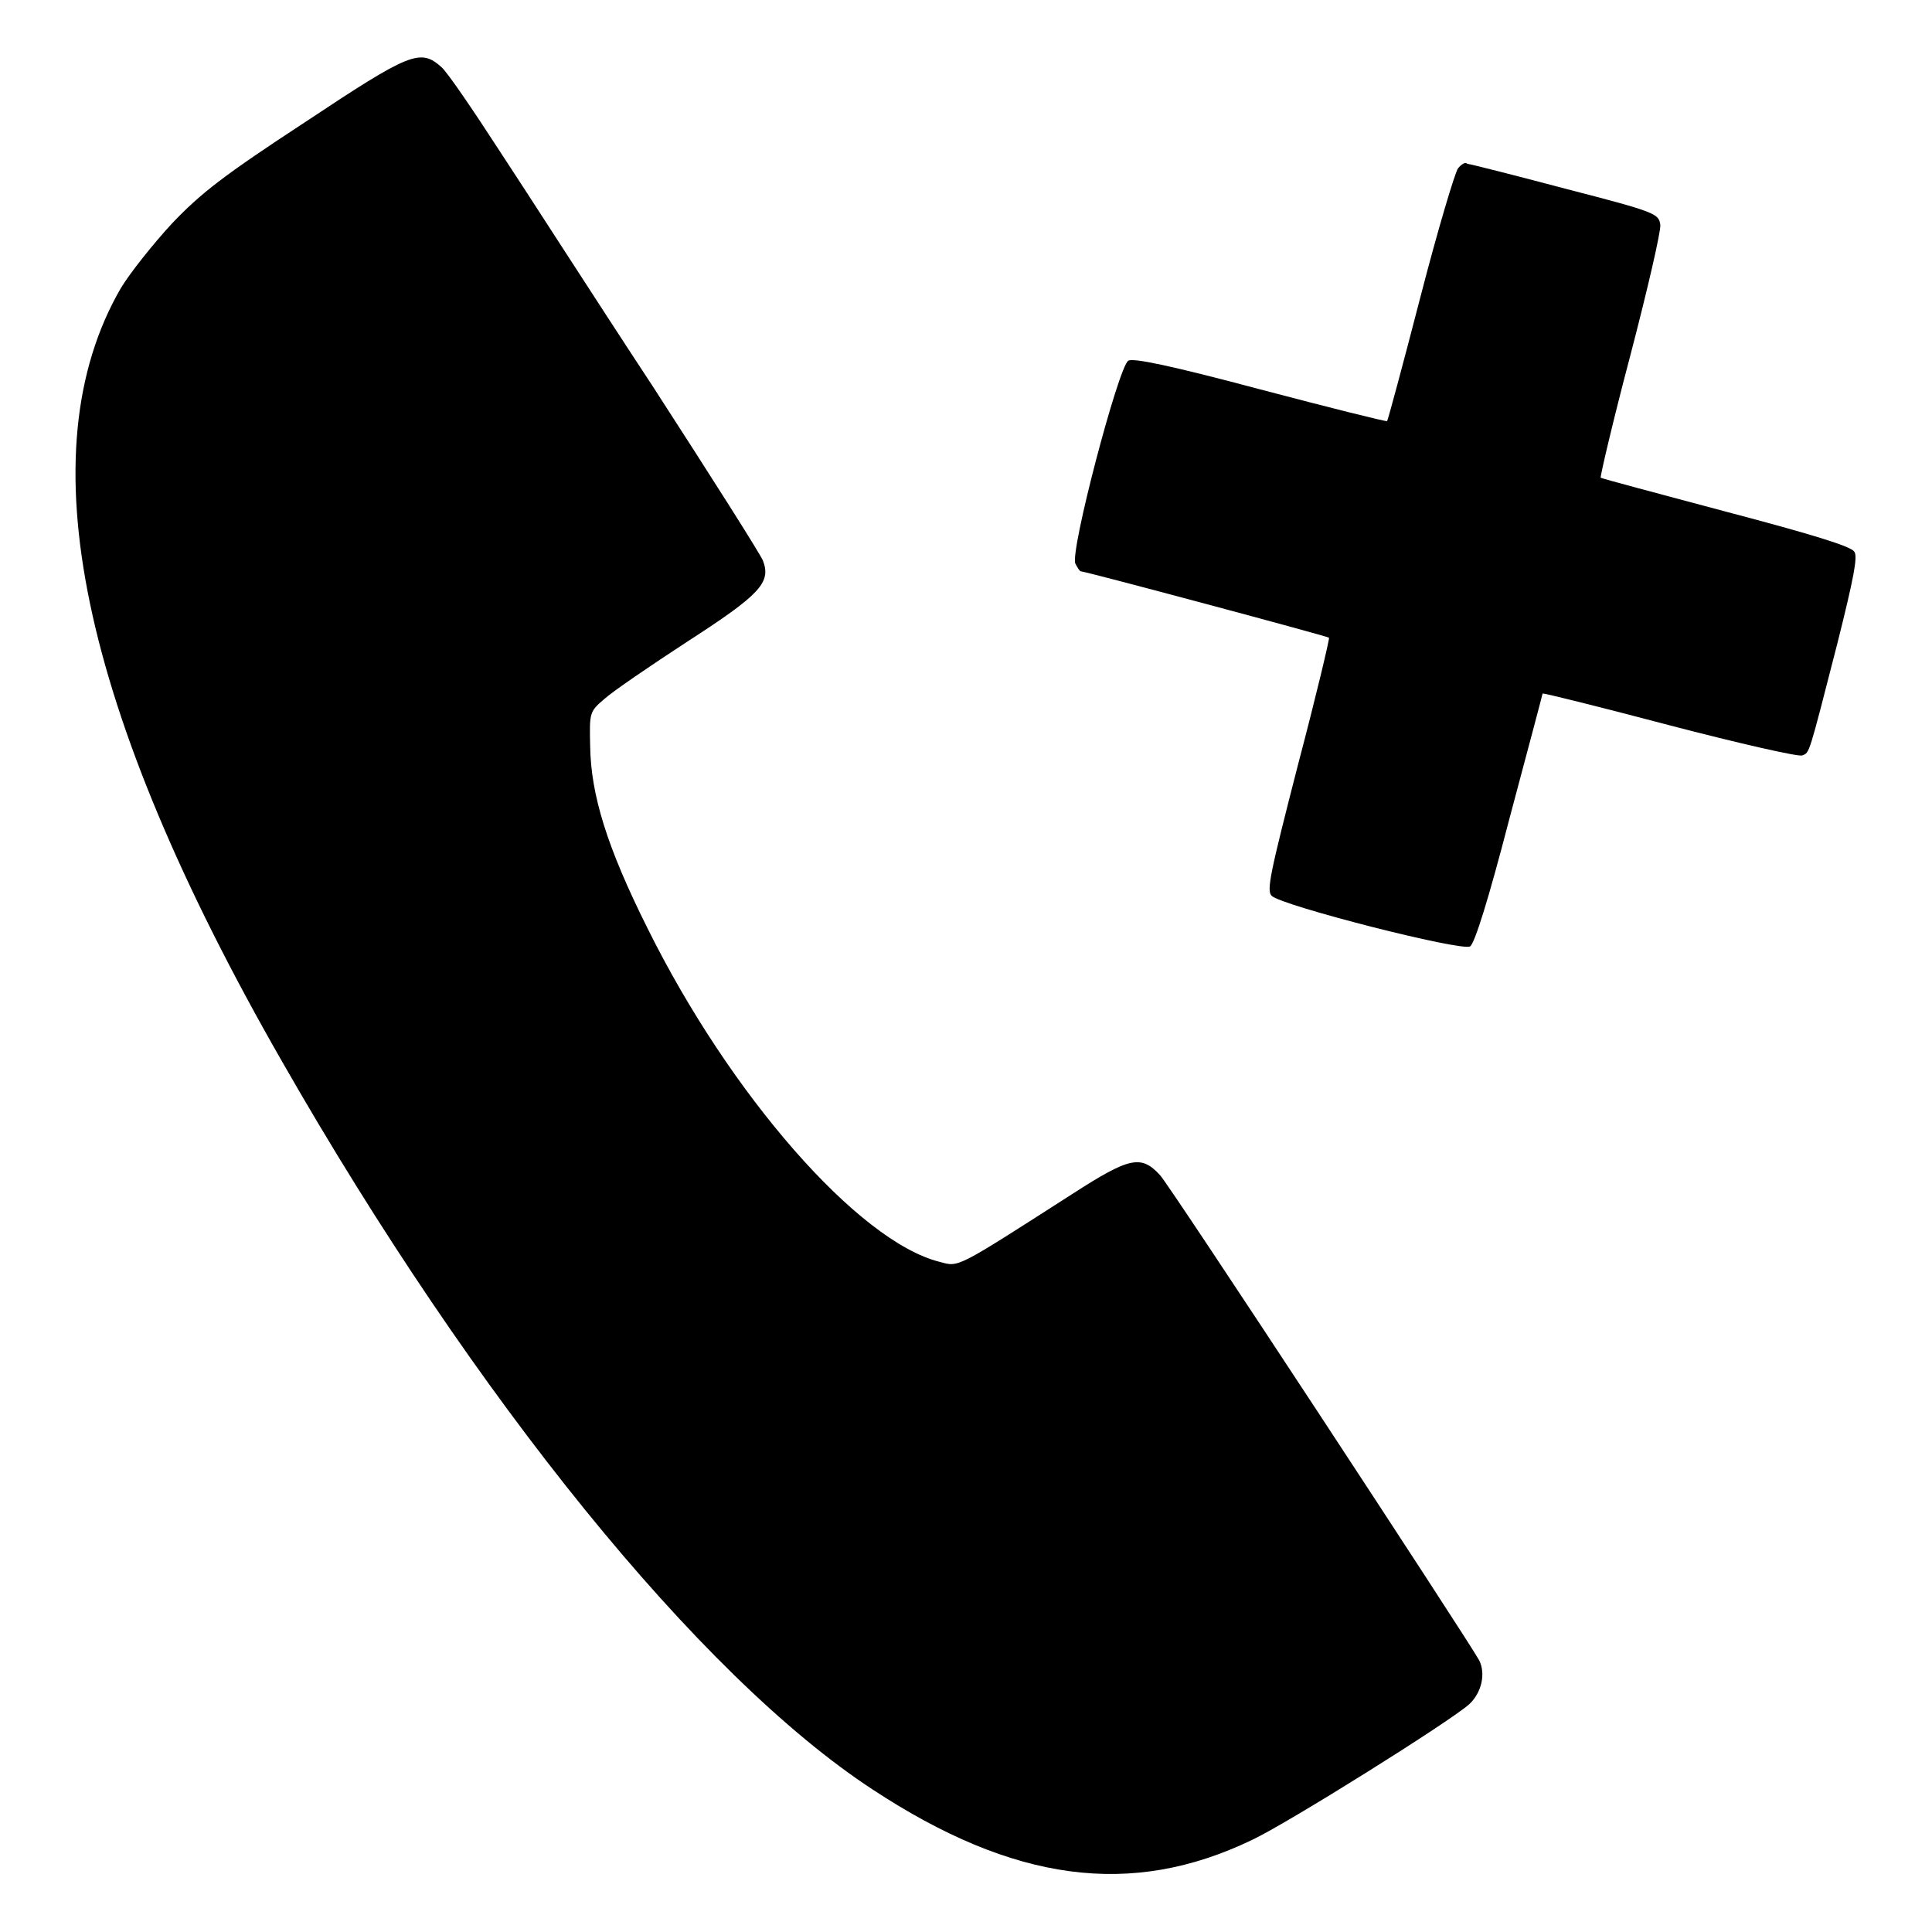
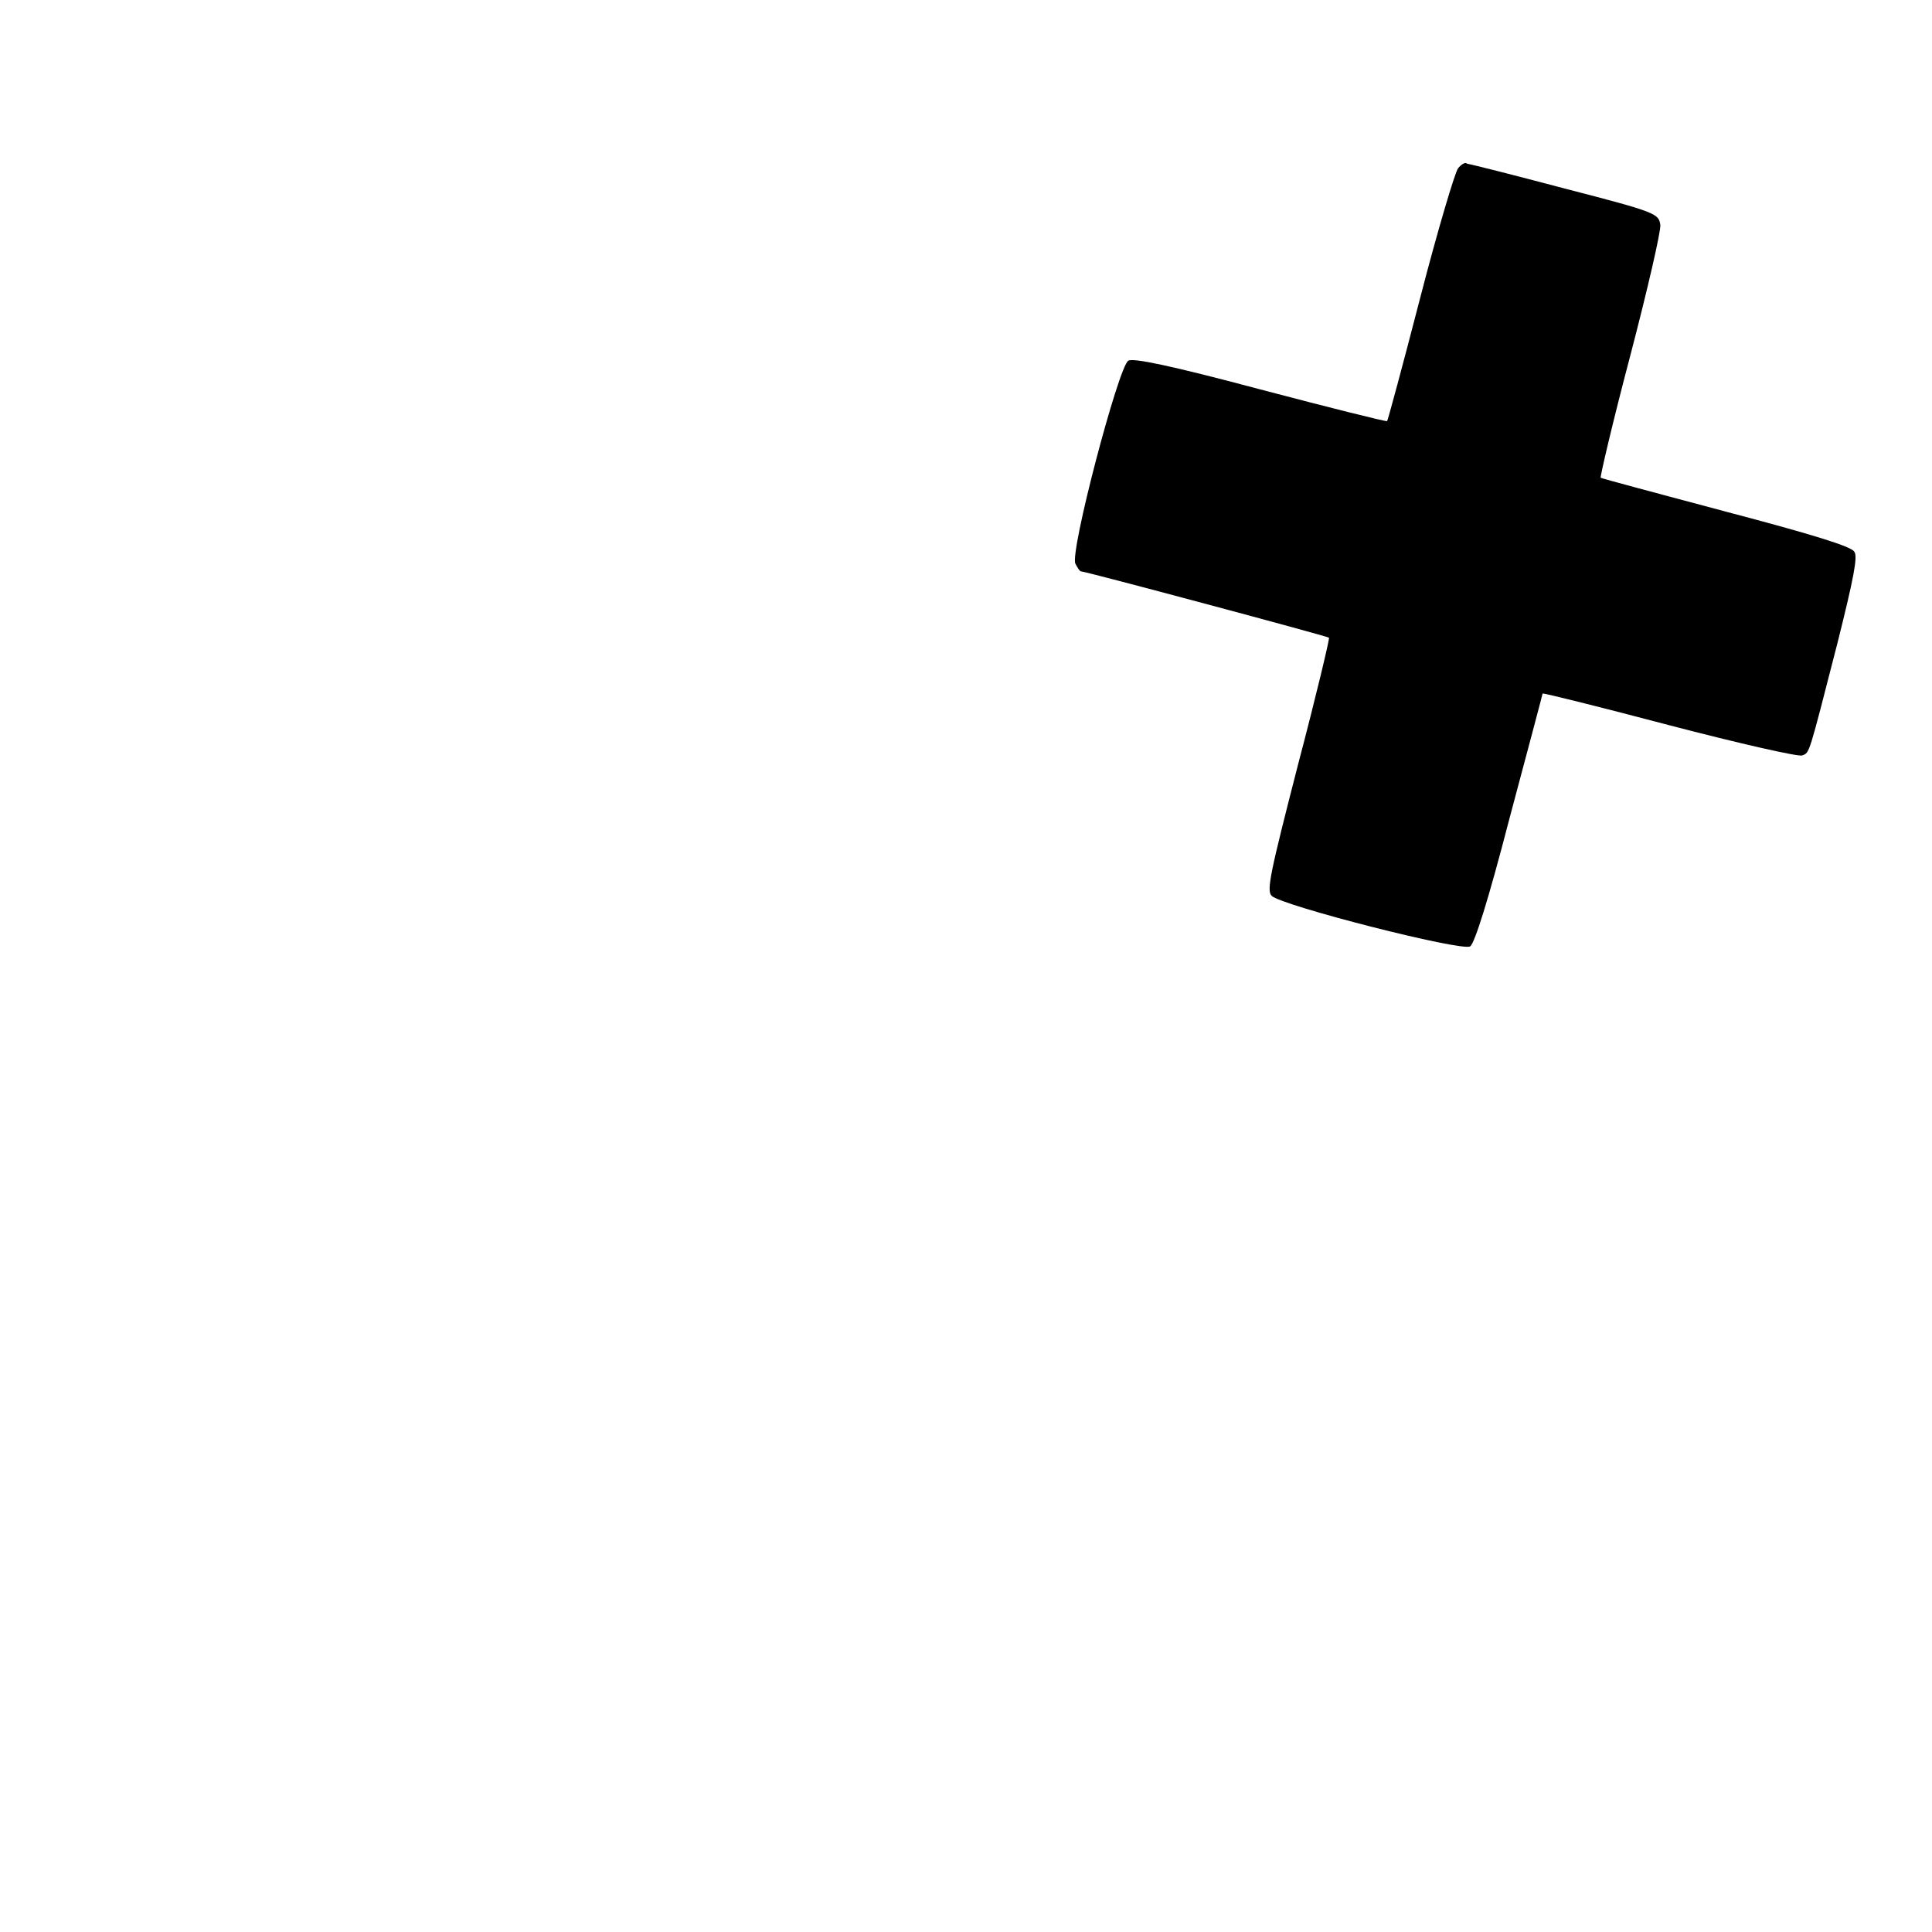
<svg xmlns="http://www.w3.org/2000/svg" version="1.1" x="0px" y="0px" viewBox="0 0 256 256" enable-background="new 0 0 256 256" xml:space="preserve">
  <g>
    <g>
      <g>
-         <path fill="#000000" d="M40.4,16.2c-10.7,7-13.8,9.4-17.6,13.4c-2.5,2.7-5.6,6.6-6.8,8.6C3.5,59.8,10.5,93.8,37.4,140.7c25.5,44.6,55.3,81.4,78.2,96.4c18.7,12.3,34.3,14.4,50.3,6.7c4.7-2.2,26.4-15.8,28.8-18c1.6-1.5,2.2-4,1.3-5.8c-1.6-2.9-41.1-63.1-42.3-64.3c-2.5-2.7-4-2.4-11.6,2.5c-15.6,10-15,9.7-17.6,9c-10.8-2.7-27.8-22.2-38.7-44.2c-5.4-10.8-7.5-17.7-7.6-24.1c-0.1-4.5-0.1-4.6,1.9-6.3c1.1-1,6.1-4.4,11-7.6c9.6-6.2,11.1-7.8,10-10.7c-0.3-0.8-6.9-11.2-14.6-23.1C78.8,39.5,69.7,25.3,66.2,20c-3.5-5.4-6.9-10.4-7.7-11.1C55.7,6.4,54.4,6.9,40.4,16.2z" />
        <path fill="#000000" d="M193.2,22.3c-0.4,0.5-2.7,8.2-5,17.1c-2.3,8.9-4.3,16.3-4.4,16.4c-0.1,0.1-7.7-1.8-16.8-4.2c-12-3.2-16.9-4.2-17.5-3.8c-1.3,0.8-7.8,25.5-7,26.9c0.3,0.6,0.6,1,0.7,1c0.6,0,32.7,8.6,32.9,8.8c0.1,0.1-1.7,7.7-4.1,16.8c-3.7,14.4-4.2,16.7-3.5,17.4c1.3,1.3,25.2,7.4,26.3,6.7c0.6-0.4,2.4-6.1,5.2-16.9c2.4-9,4.4-16.5,4.4-16.6c0.1-0.1,7.7,1.8,16.8,4.2c9.2,2.4,17.1,4.2,17.6,4c1-0.4,0.8,0.2,4.7-15c2.1-8.4,2.7-11.4,2.2-12c-0.4-0.7-5.6-2.3-17-5.3c-9-2.4-16.5-4.4-16.6-4.5c-0.1-0.1,1.6-7.4,3.9-16.1c2.3-8.8,4.1-16.6,4-17.4c-0.2-1.5-0.6-1.7-12.6-4.8c-6.8-1.8-12.7-3.3-13-3.3C194.2,21.4,193.6,21.8,193.2,22.3z" />
      </g>
    </g>
  </g>
</svg>